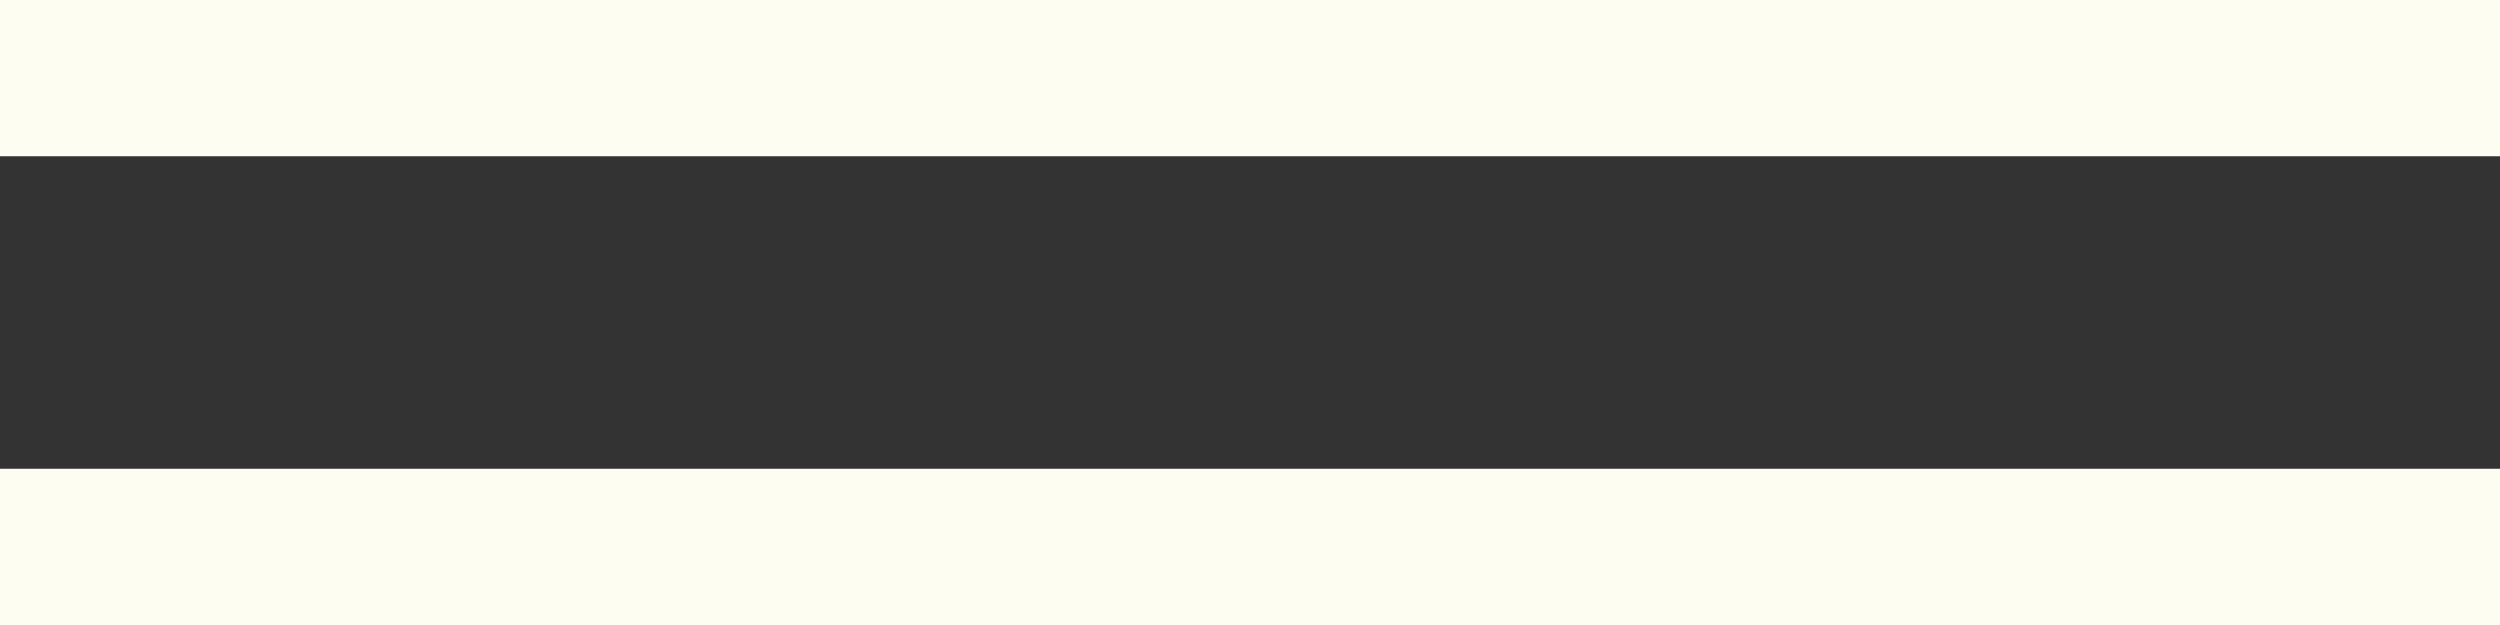
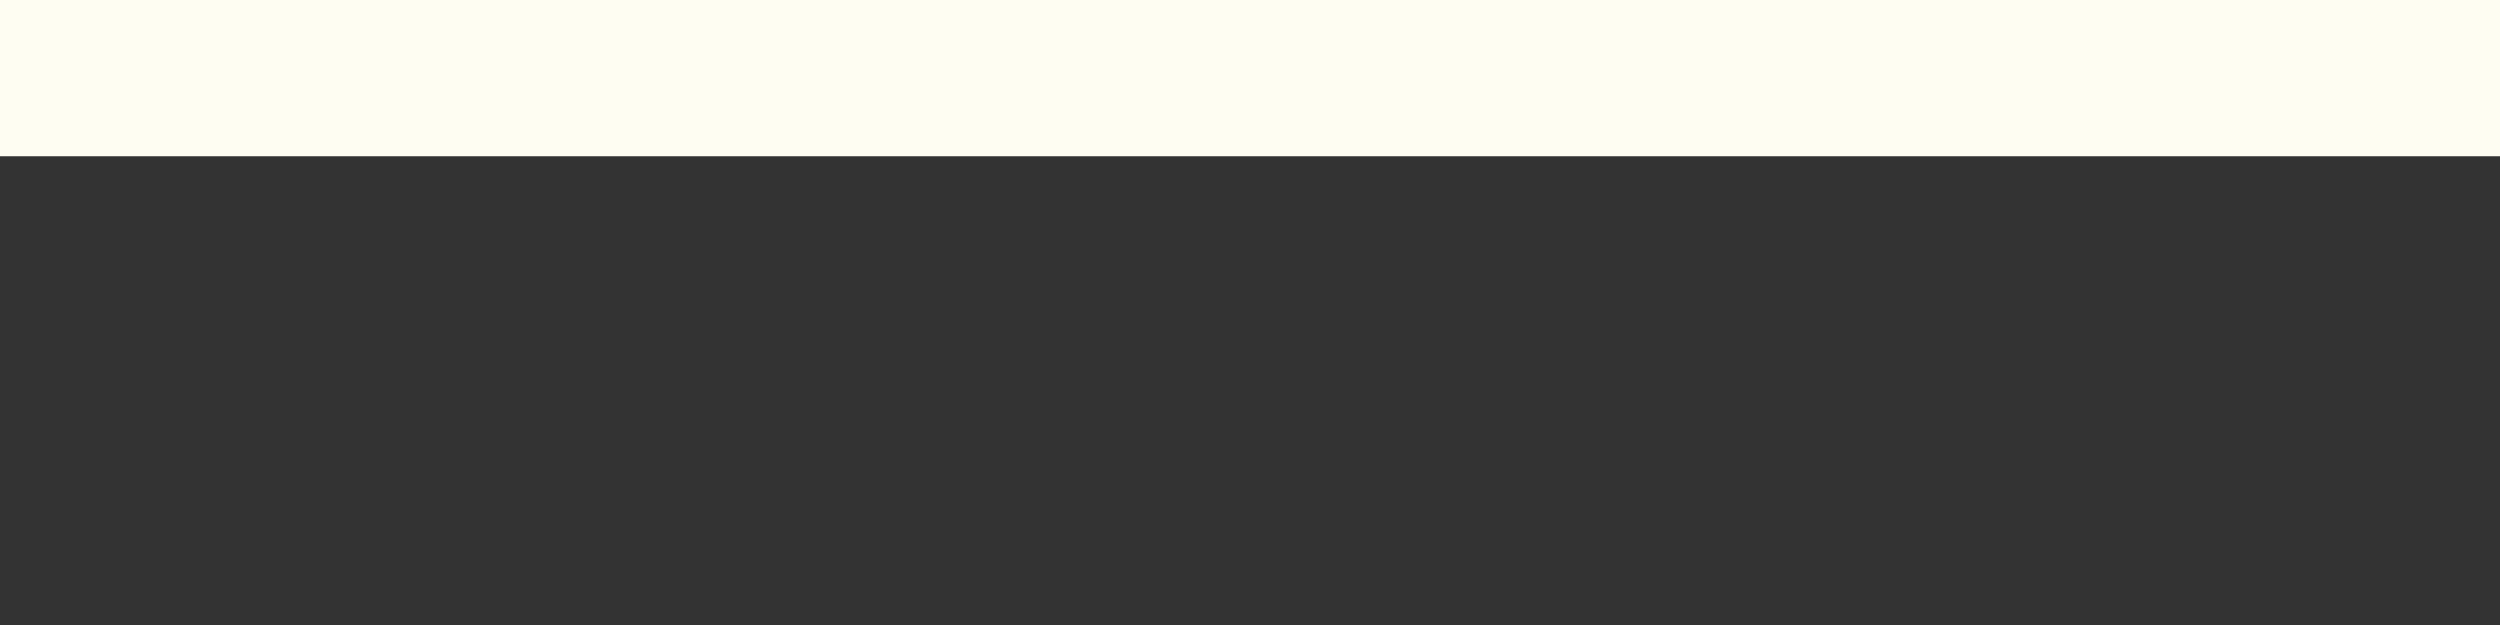
<svg xmlns="http://www.w3.org/2000/svg" viewBox="0 0 32.00 8.00" data-guides="{&quot;vertical&quot;:[],&quot;horizontal&quot;:[]}">
  <rect x="0" y="0" width="32.00" height="8.00" fill="#333333" stroke="none" />
  <path alignment-baseline="baseline" baseline-shift="baseline" fill="#fefdf2" width="32" height="2" id="tSvg2fb4a88b1e" title="Rectangle 1" fill-opacity="1" stroke="none" stroke-opacity="1" d="M0 0H32V2H0Z" />
-   <path alignment-baseline="baseline" baseline-shift="baseline" fill="#fefdf2" y="6" width="32" height="2" id="tSvg1083883e644" title="Rectangle 2" fill-opacity="1" stroke="none" stroke-opacity="1" d="M0 6H32V8H0Z" />
  <defs />
</svg>